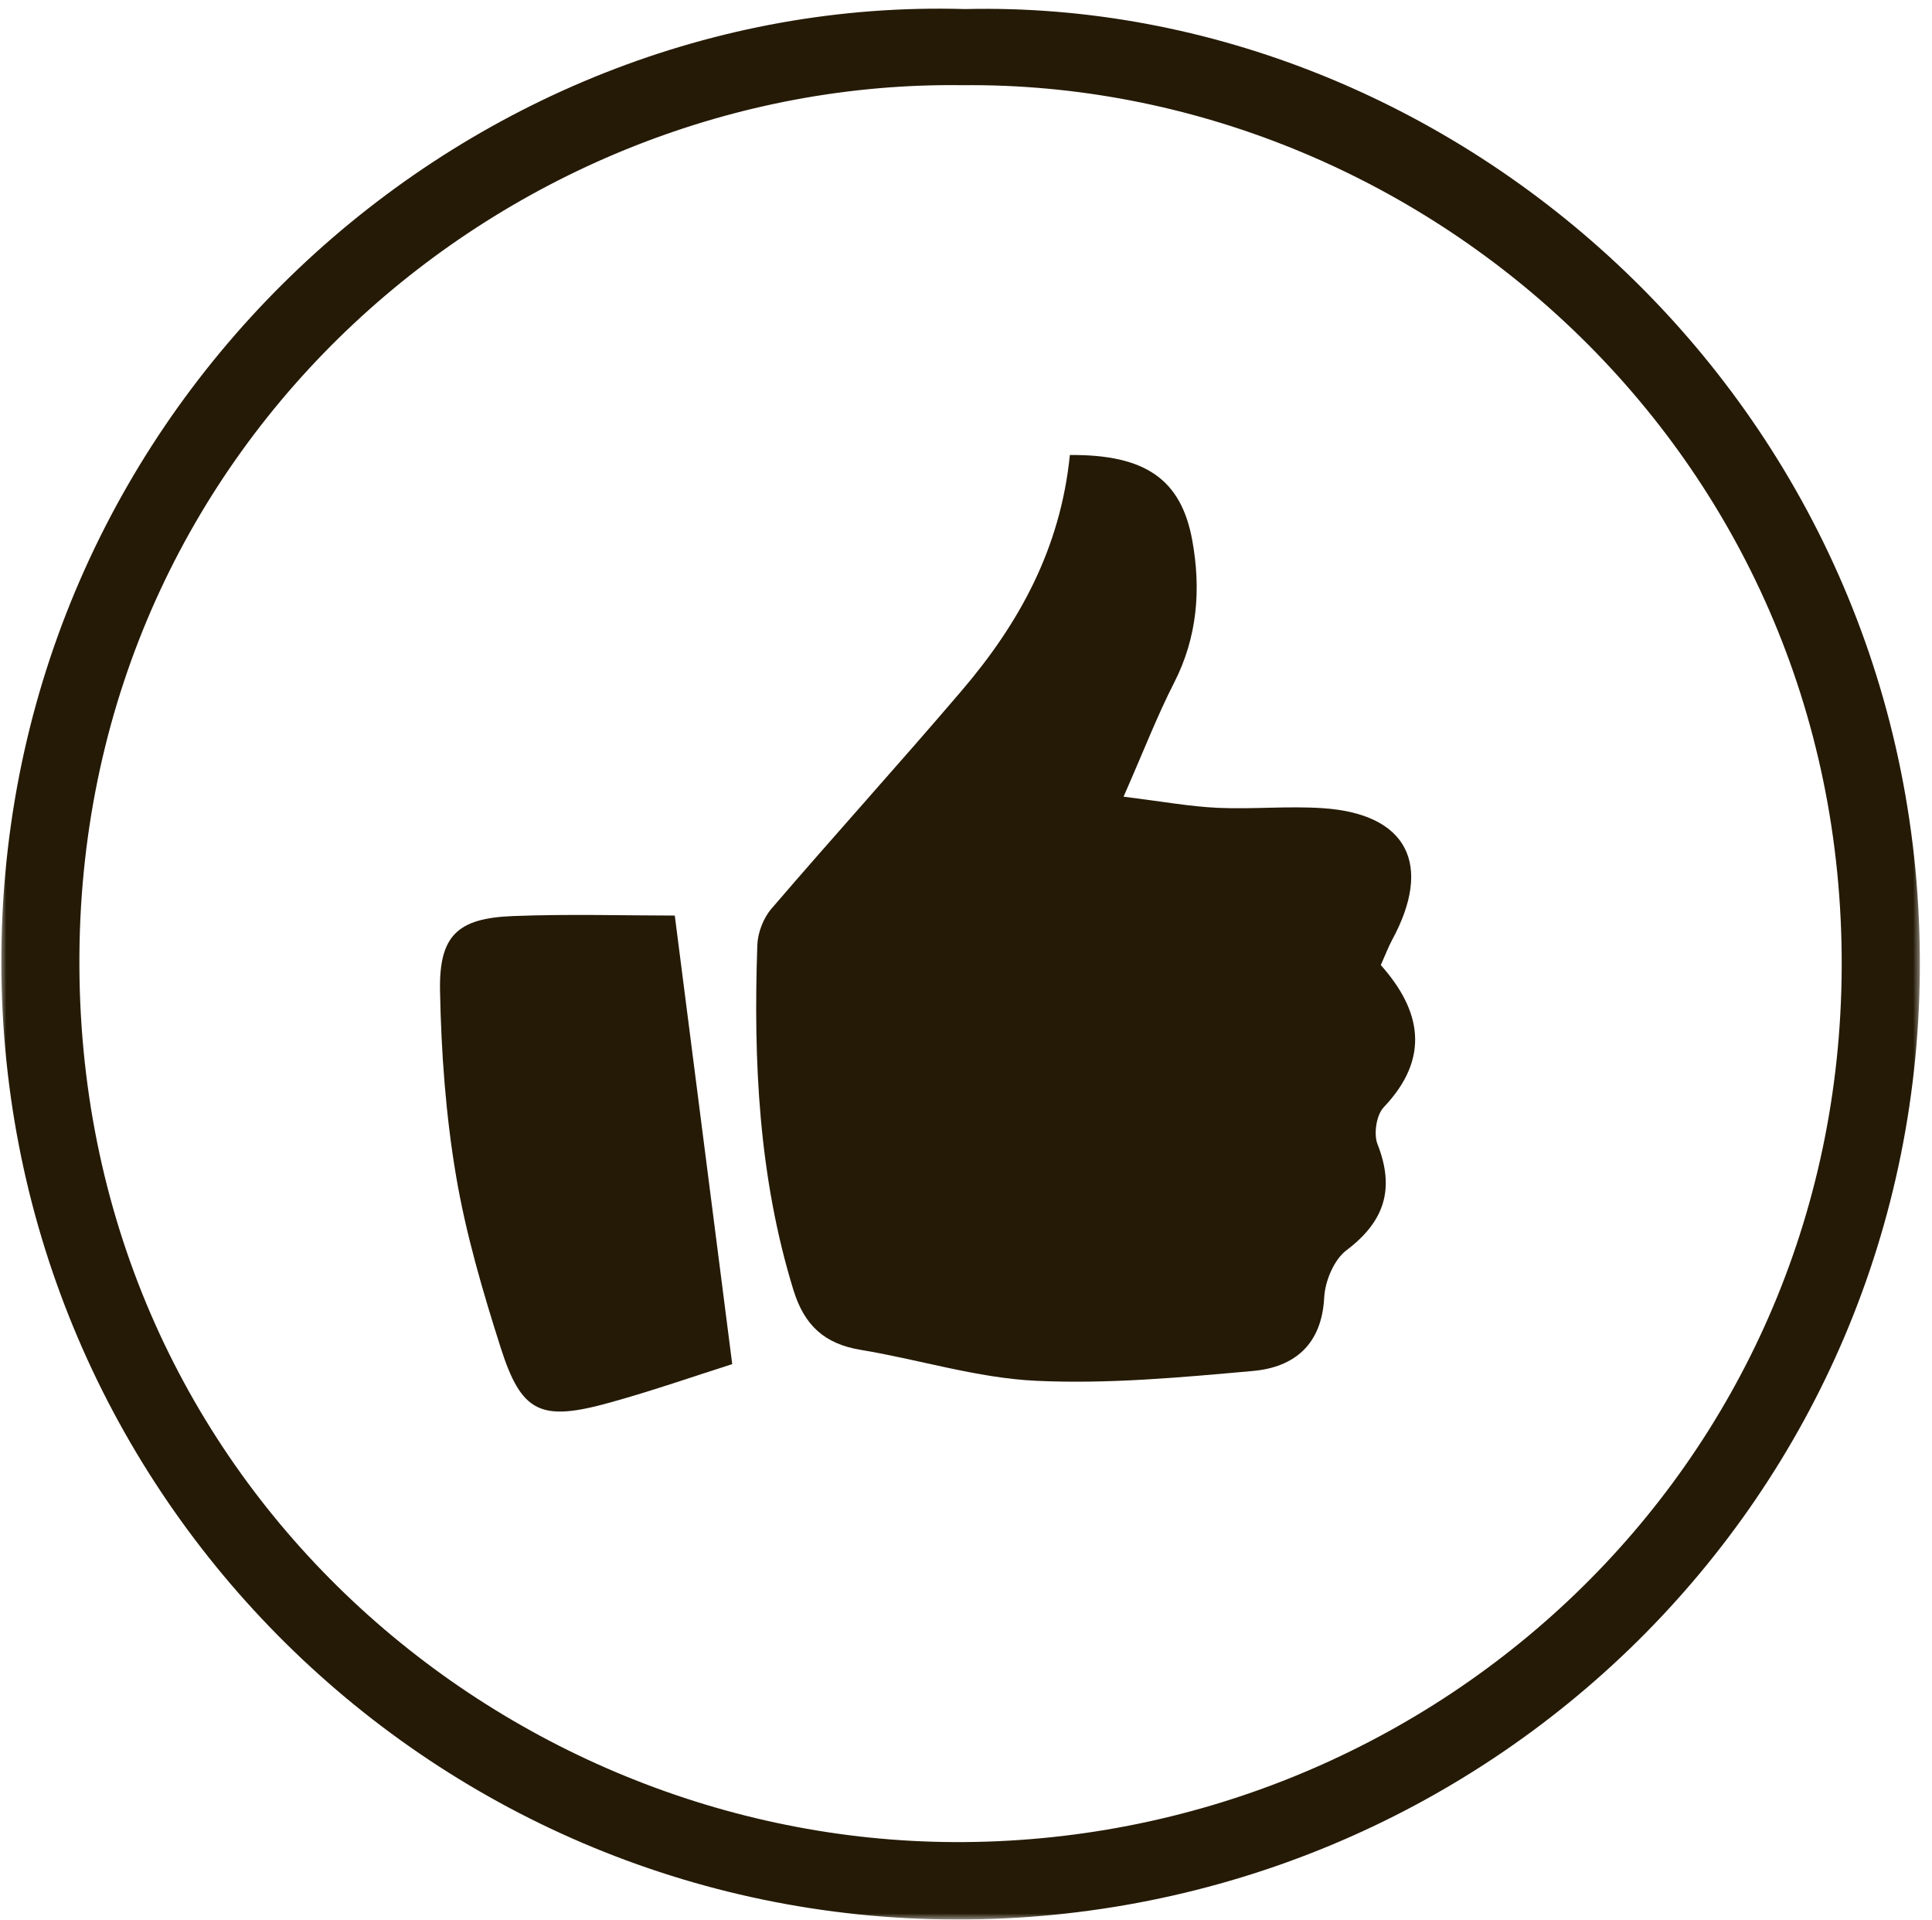
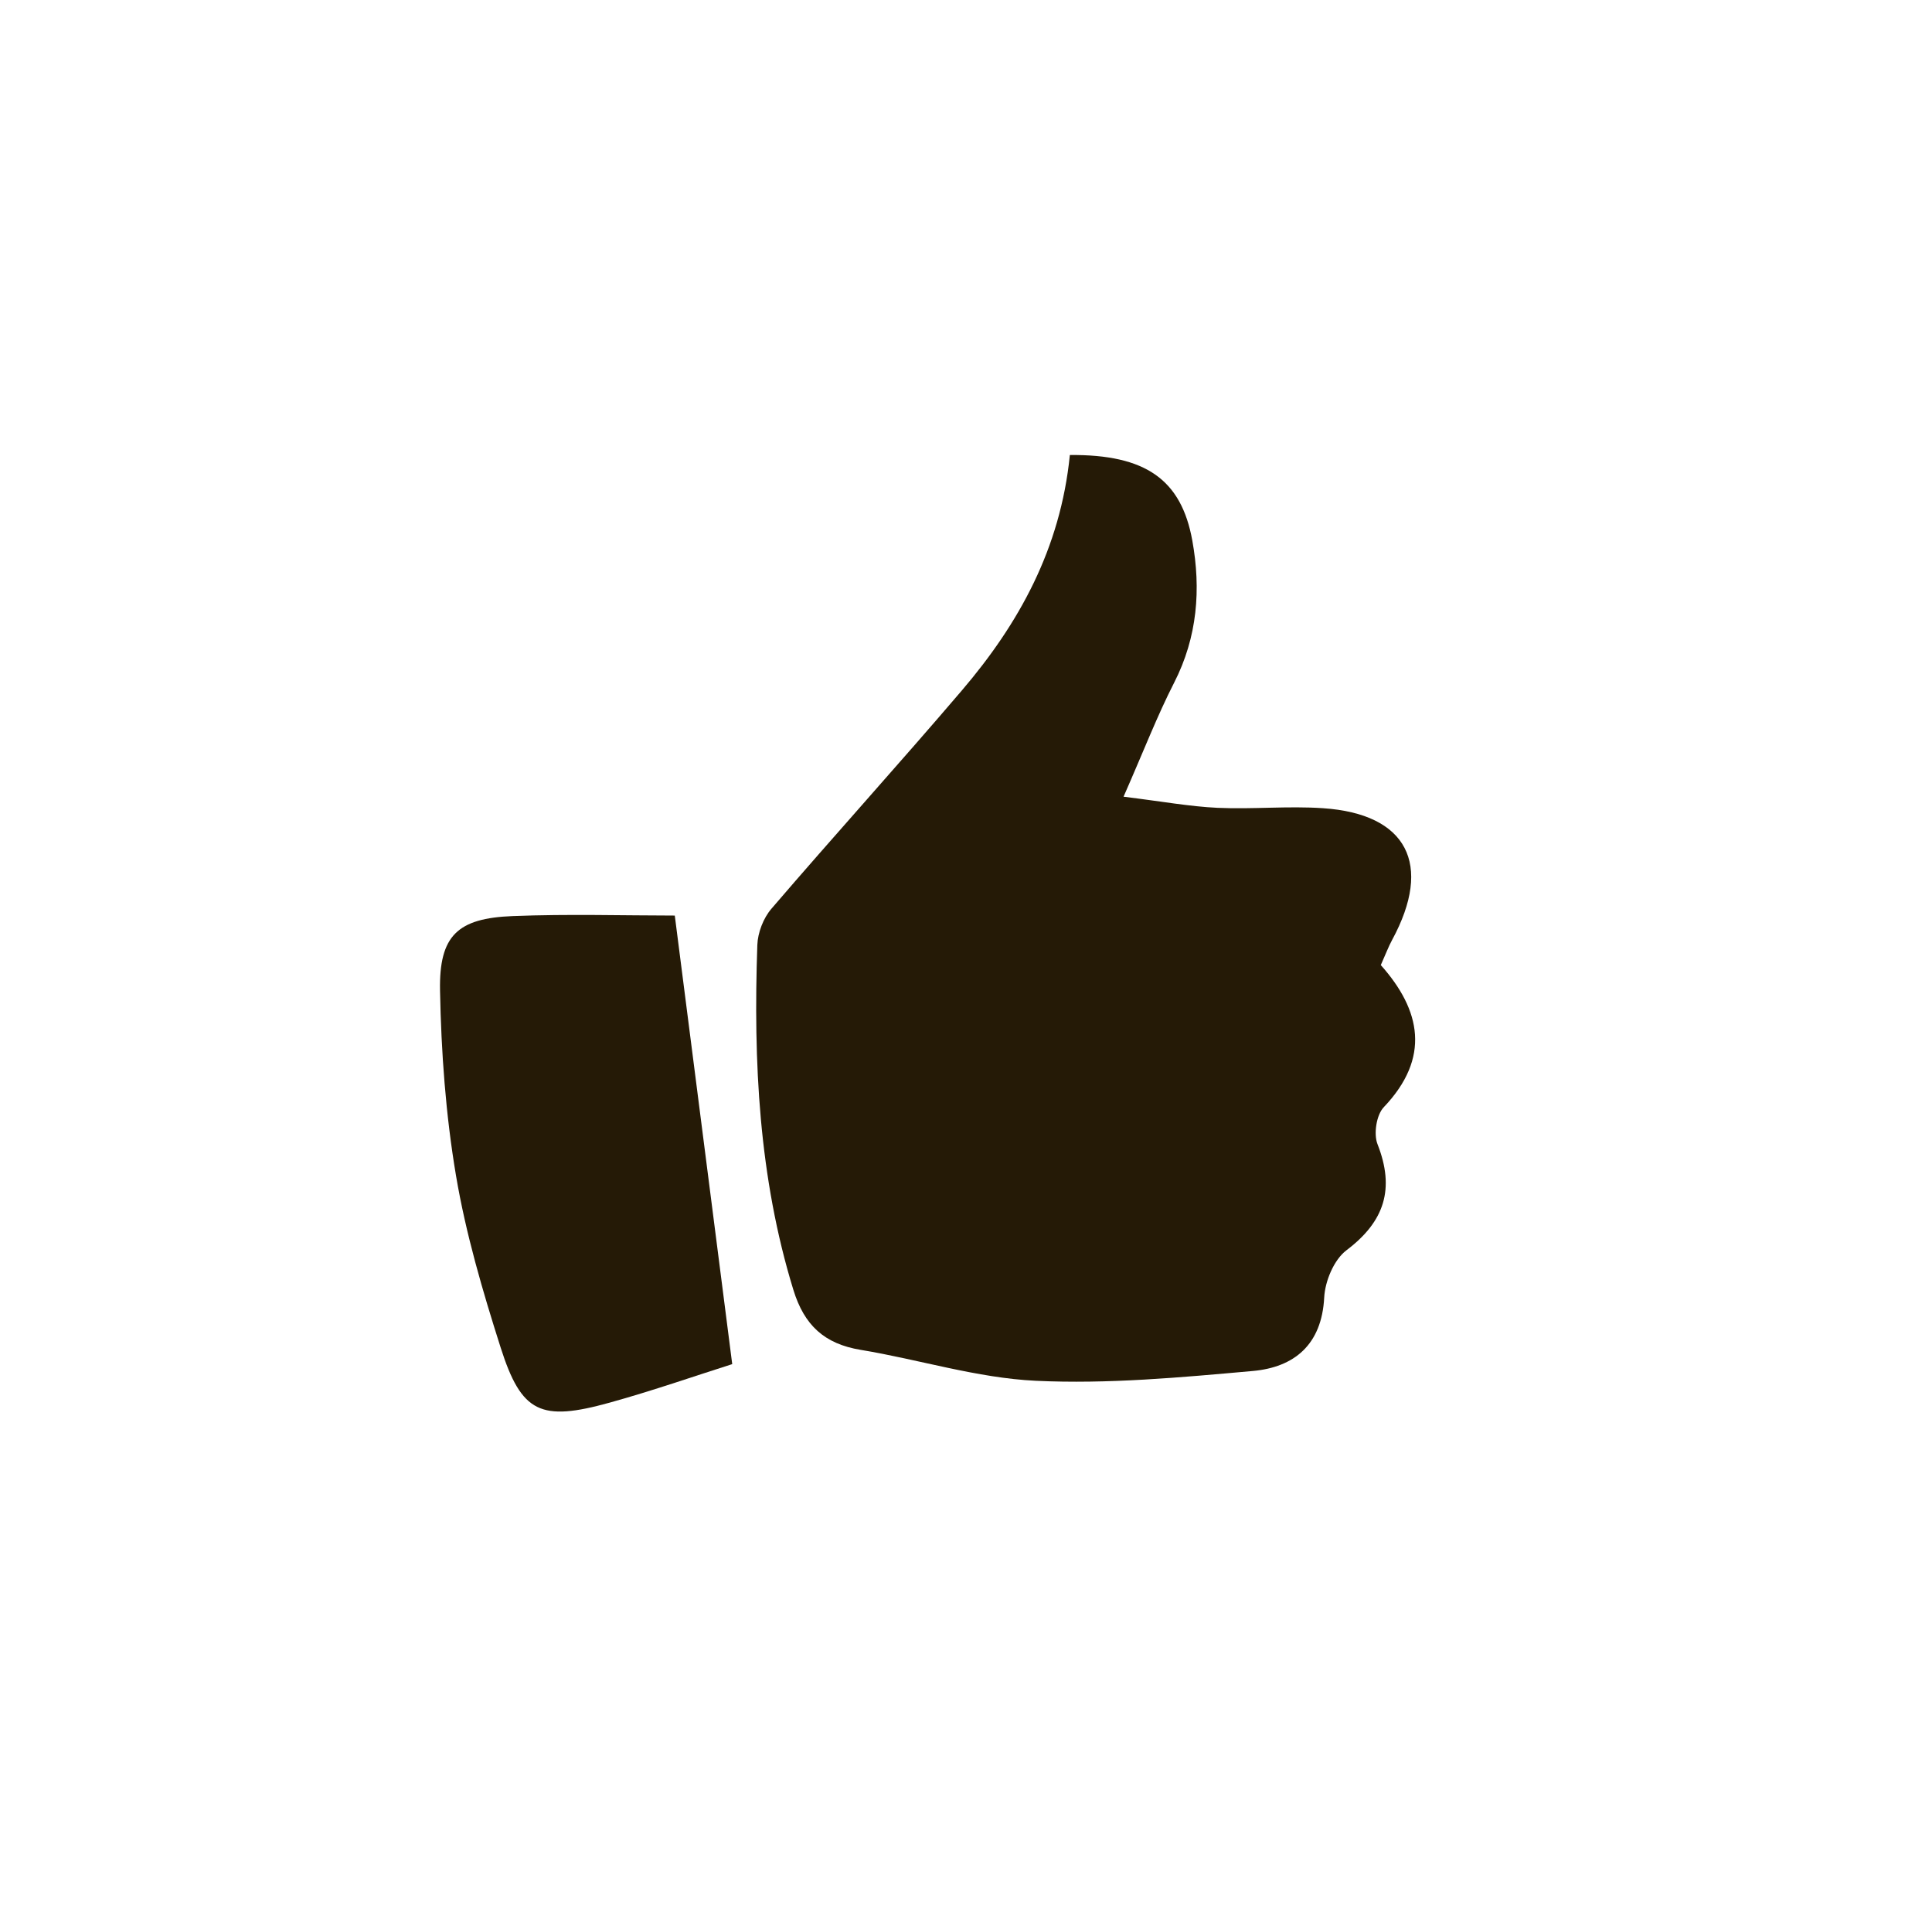
<svg xmlns="http://www.w3.org/2000/svg" width="153" height="152" viewBox="0 0 153 152" fill="none">
  <mask id="mask0_575_3705" style="mask-type:luminance" maskUnits="userSpaceOnUse" x="0" y="0" width="153" height="152">
    <path d="M0 0H152.22V152H0V0Z" fill="white" />
  </mask>
  <g mask="url(#mask0_575_3705)">
-     <path d="M76.421 0.718C115.191 -0.188 151.841 31.96 152.038 75.924C152.23 118.546 117.611 152.045 75.722 151.981C33.761 151.914 -0.389 117.617 0.112 75.218C0.623 31.833 36.934 -0.463 76.421 0.718ZM76.23 6.745C40.442 6.266 6.602 34.773 6.289 75.585C5.973 116.998 39.628 145.702 75.563 145.852C113.148 146.012 145.692 116.413 145.849 76.575C146.012 35.612 112.315 6.397 76.23 6.745Z" fill="#251A06" />
-   </g>
+     </g>
  <path d="M84.725 36.027C90.736 35.976 93.548 37.978 94.422 42.798C95.118 46.648 94.831 50.44 92.983 54.054C91.648 56.662 90.592 59.41 88.977 63.081C92.047 63.458 94.231 63.86 96.427 63.962C99.204 64.087 102.001 63.803 104.768 63.991C111.44 64.438 113.489 68.438 110.249 74.414C109.956 74.956 109.739 75.54 109.349 76.412C112.535 79.987 113.304 83.757 109.582 87.668C109.001 88.277 108.771 89.781 109.087 90.588C110.476 94.119 109.659 96.708 106.629 98.993C105.637 99.744 104.934 101.436 104.867 102.735C104.673 106.479 102.486 108.257 99.214 108.551C93.5 109.062 87.735 109.598 82.027 109.327C77.376 109.106 72.795 107.644 68.157 106.878C65.297 106.406 63.694 104.944 62.829 102.128C60.084 93.197 59.656 84.048 59.975 74.819C60.011 73.842 60.454 72.69 61.093 71.949C66.073 66.146 71.212 60.48 76.176 54.663C80.683 49.383 83.978 43.462 84.725 36.027Z" fill="#251A06" />
  <path d="M53.438 72.492C54.996 84.654 56.445 95.983 57.987 108.008C55.114 108.918 51.73 110.102 48.283 111.057C42.821 112.573 41.301 111.88 39.648 106.699C38.224 102.23 36.89 97.688 36.111 93.078C35.297 88.255 34.939 83.32 34.847 78.423C34.767 74.069 36.242 72.703 40.599 72.533C45.02 72.358 49.454 72.492 53.438 72.492Z" fill="#251A06" />
</svg>